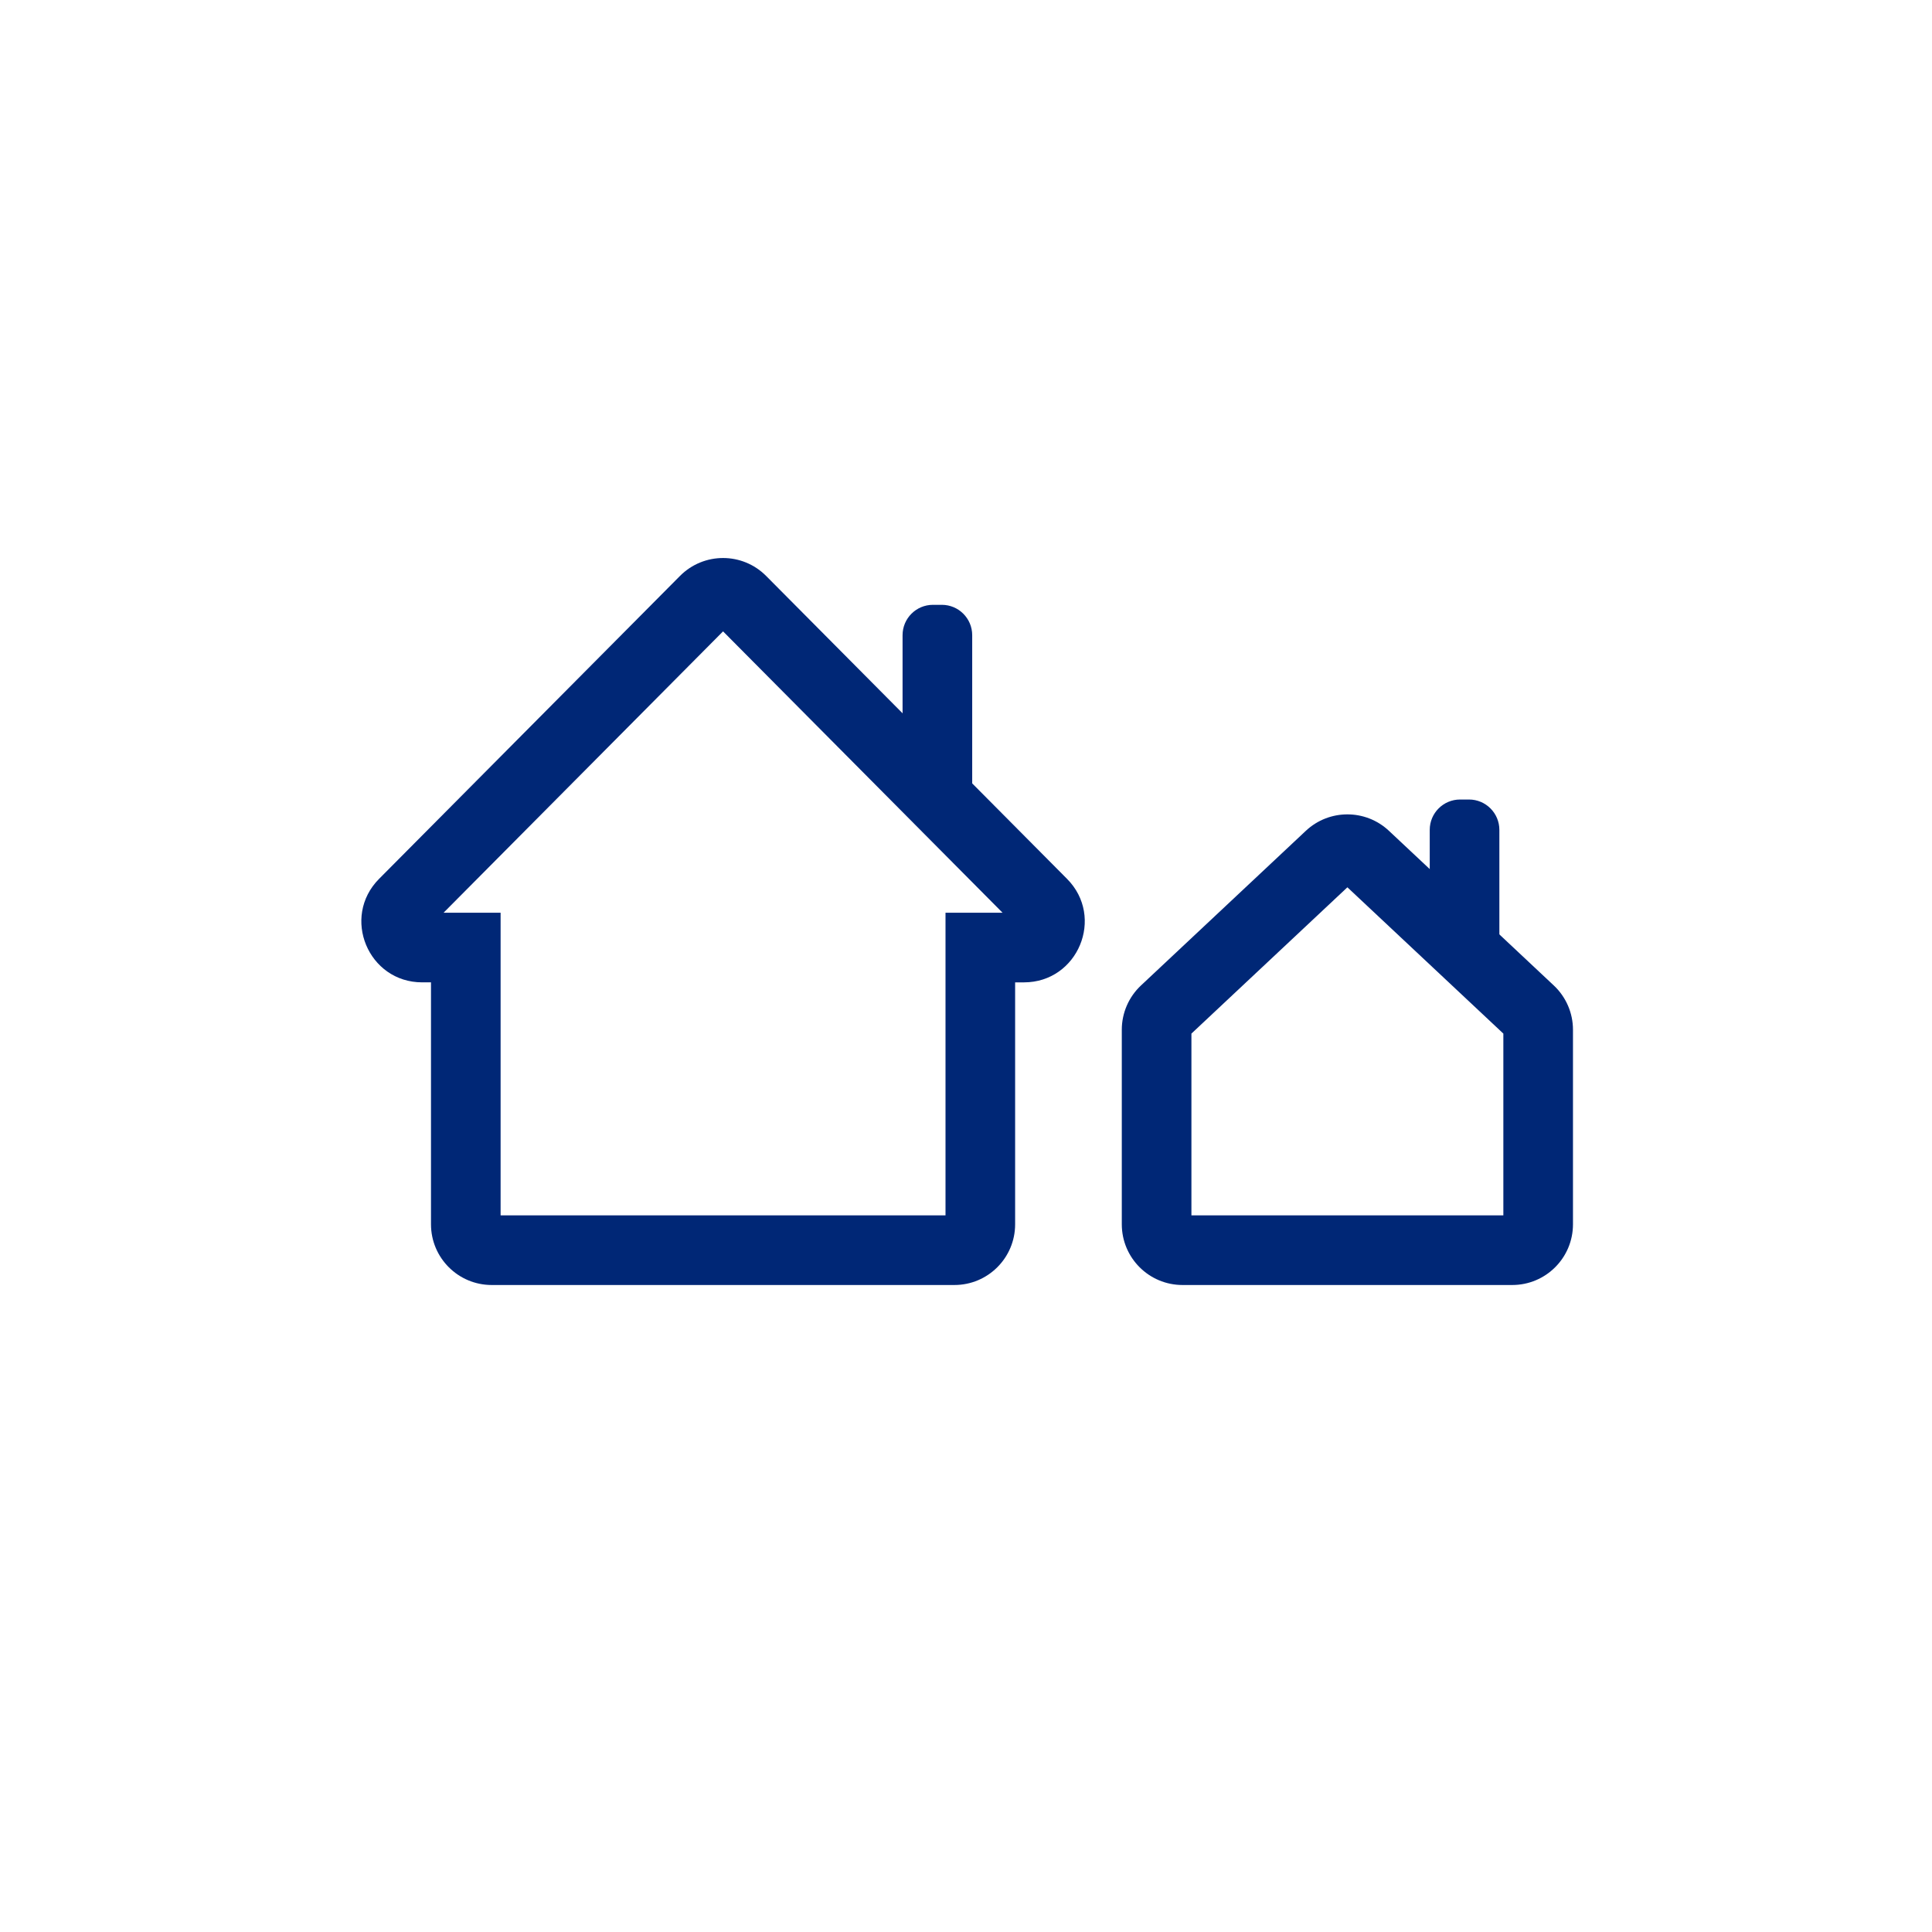
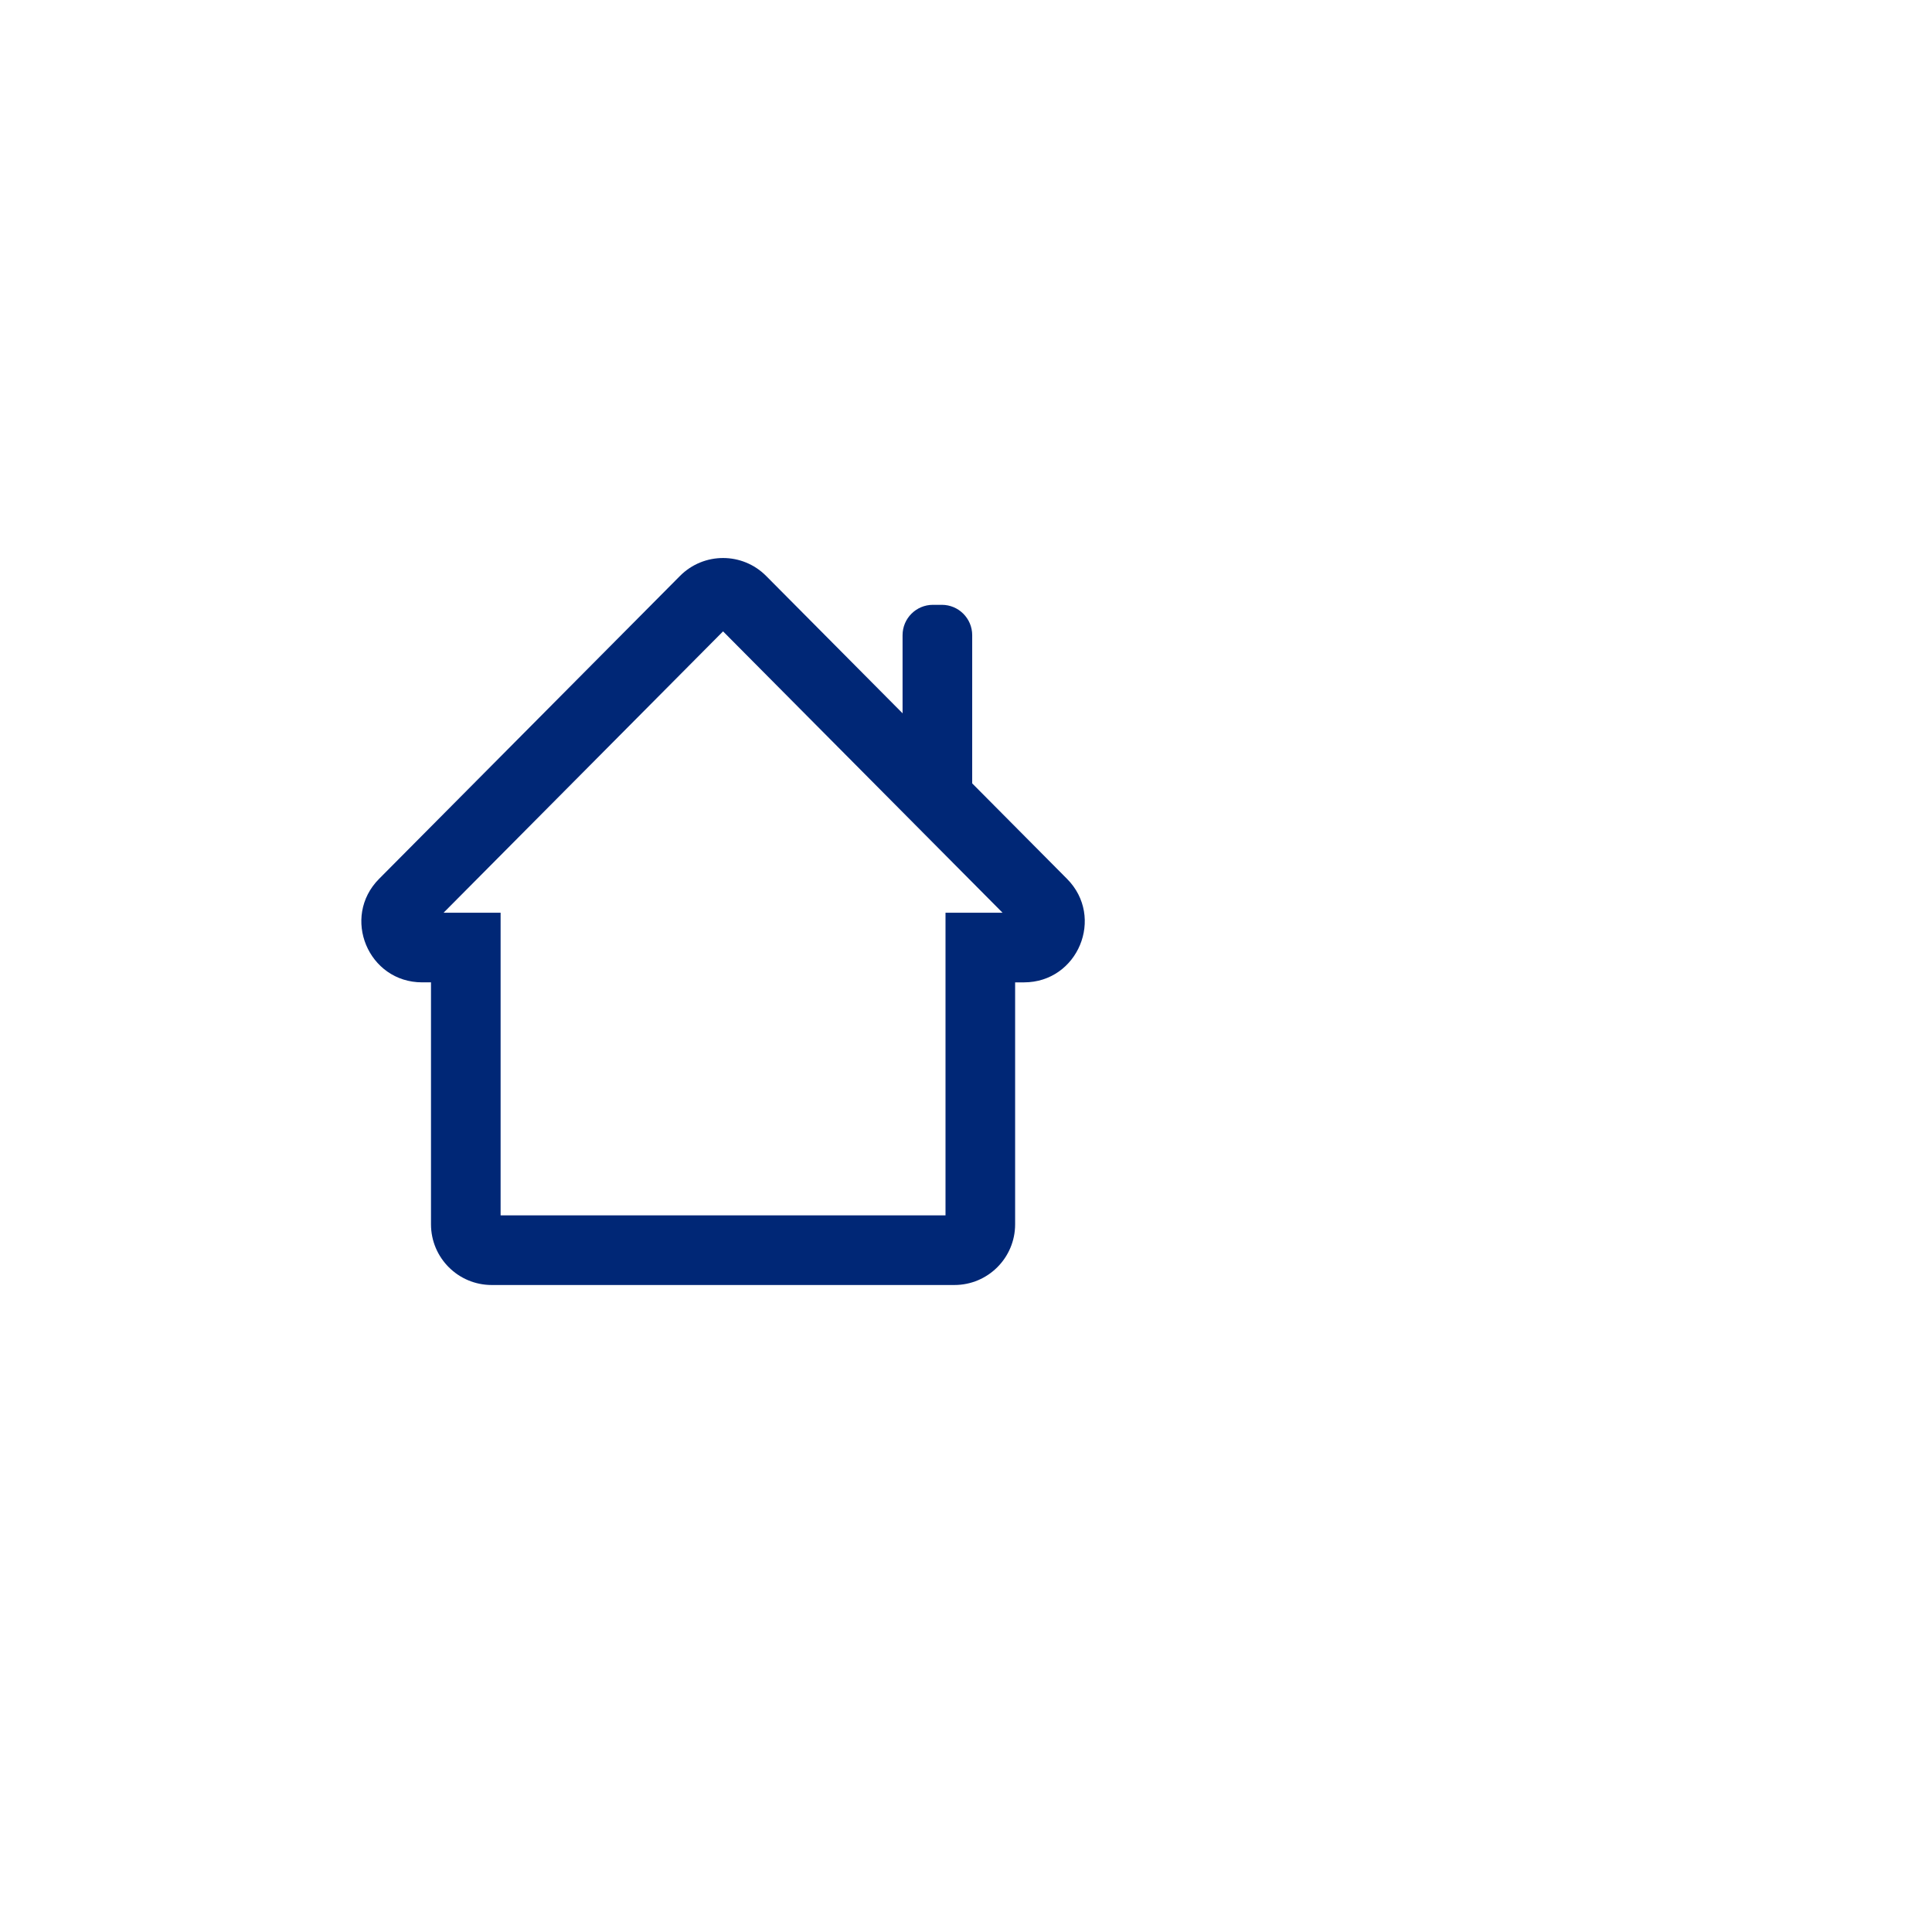
<svg xmlns="http://www.w3.org/2000/svg" version="1.1" id="Layer_4" x="0px" y="0px" width="180.37px" height="180.37px" viewBox="0 0 180.37 180.37" enable-background="new 0 0 180.37 180.37" xml:space="preserve">
  <g>
    <path fill="#002776" d="M89.102,119.967H45.906c-3.131,0-5.669-2.538-5.669-5.669V91.712h-0.822c-5.042,0-7.575-6.088-4.022-9.665   L63.482,53.77c2.217-2.232,5.827-2.232,8.044,0l28.09,28.278c3.553,3.577,1.02,9.665-4.022,9.665h-0.823v22.586   C94.772,117.429,92.233,119.967,89.102,119.967z M46.737,113.467h41.535V85.212h5.326L67.504,58.944L41.411,85.212h5.325V113.467z" />
-     <path fill="#002776" d="M90.763,73.968h-6.5V59.301c0-1.566,1.269-2.835,2.835-2.835h0.831c1.565,0,2.835,1.269,2.835,2.835V73.968   z" />
+     <path fill="#002776" d="M90.763,73.968h-6.5V59.301c0-1.566,1.269-2.835,2.835-2.835h0.831c1.565,0,2.835,1.269,2.835,2.835z" />
    <g>
-       <path fill="#002776" d="M141.182,119.967h-30.783c-3.131,0-5.669-2.538-5.669-5.669V96.137c0-1.566,0.648-3.063,1.791-4.135    l15.392-14.438c2.181-2.046,5.576-2.046,7.757,0l15.391,14.438c1.143,1.072,1.791,2.568,1.791,4.135v18.161    C146.852,117.429,144.314,119.967,141.182,119.967z M111.23,113.467h29.122V96.496l-14.561-13.658L111.23,96.496V113.467z" />
-       <path fill="#002776" d="M139.979,87.778h-6.5V77.477c0-1.566,1.269-2.835,2.835-2.835h0.831c1.565,0,2.835,1.269,2.835,2.835    V87.778z" />
-     </g>
+       </g>
  </g>
</svg>